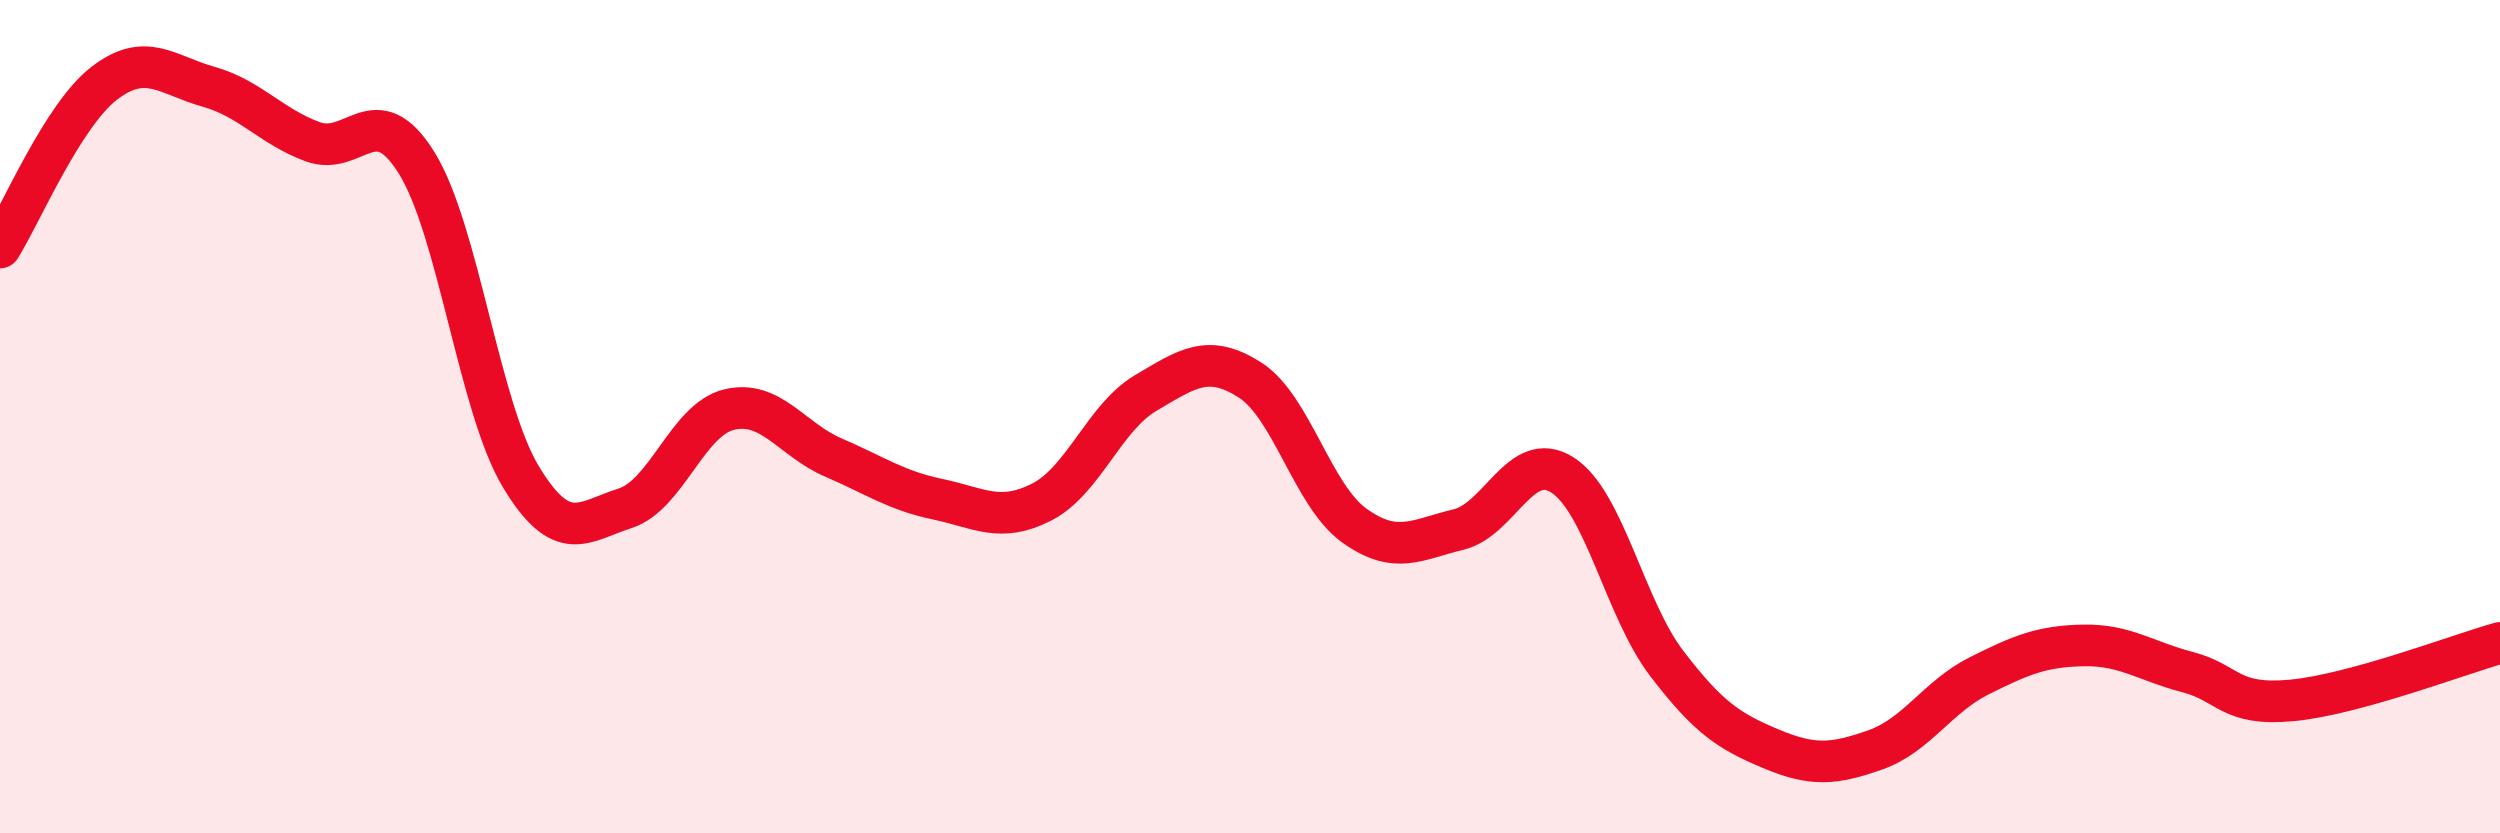
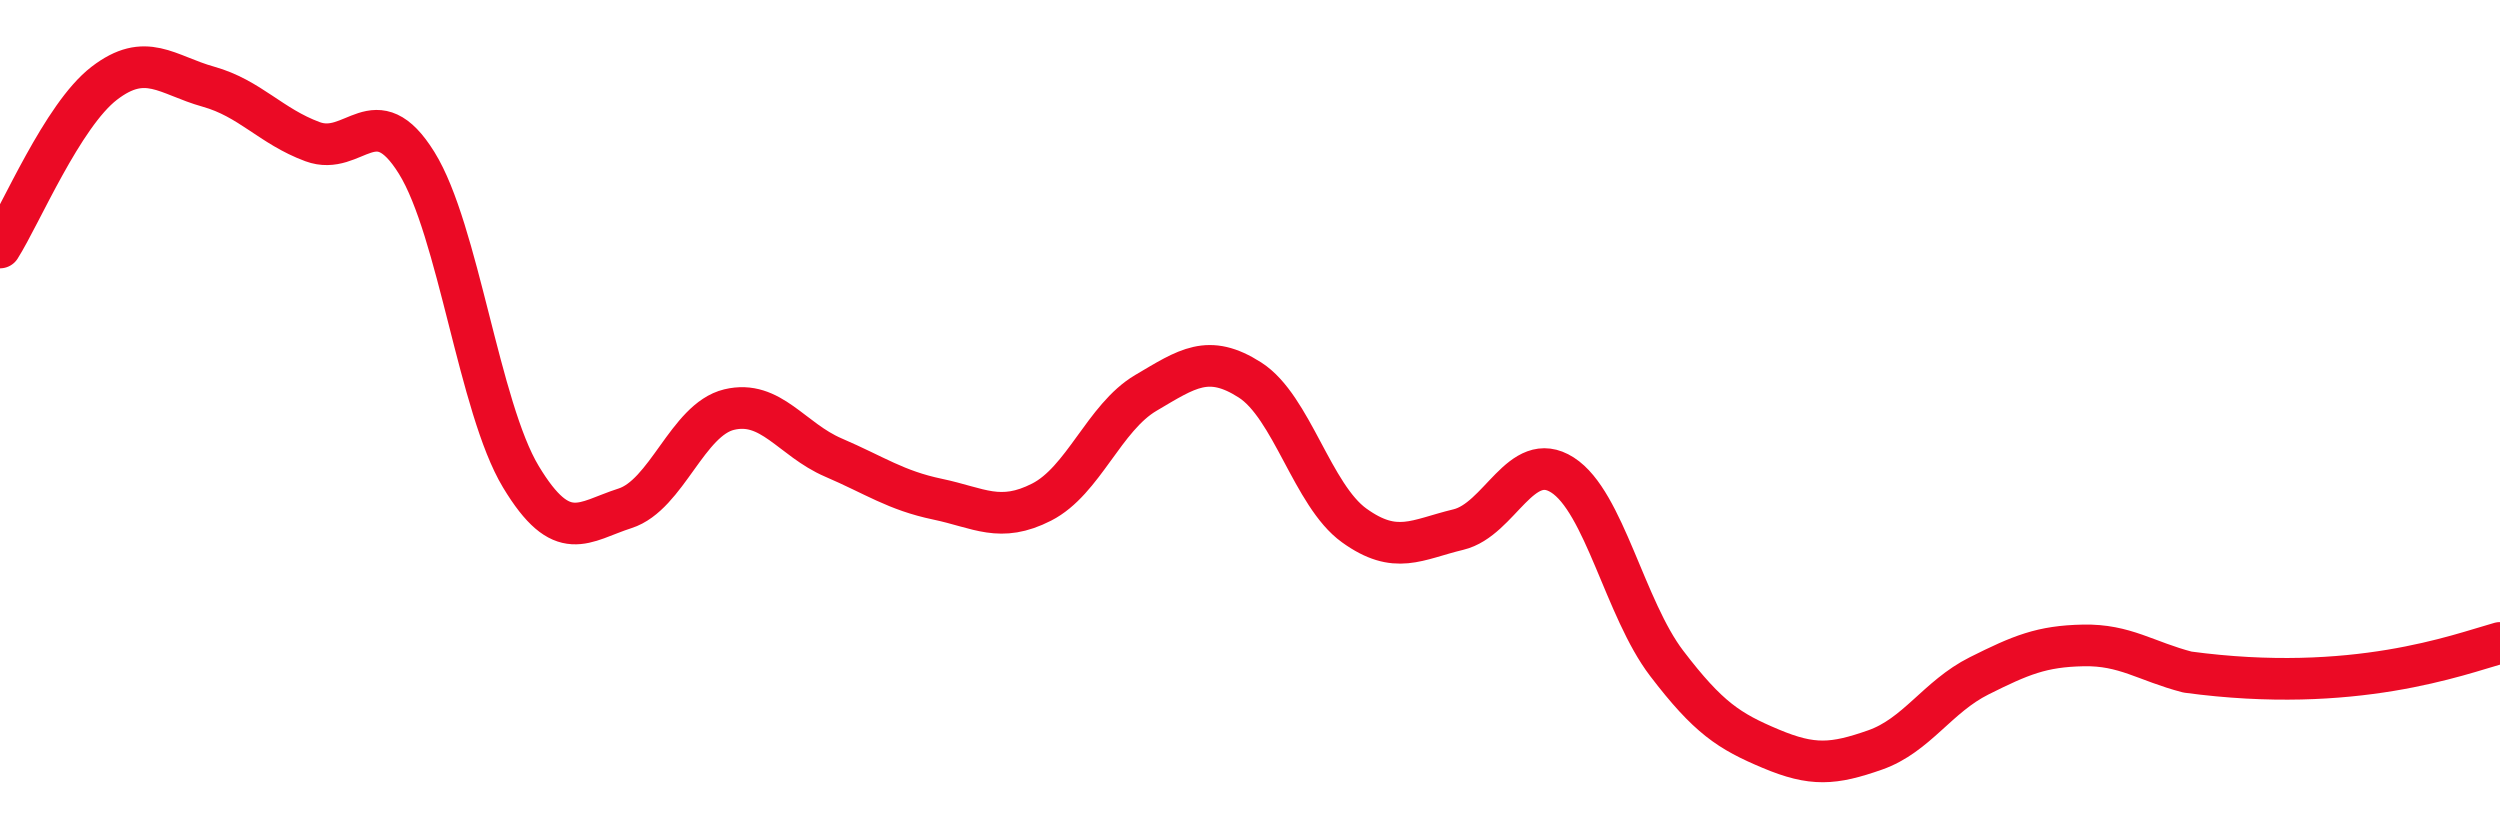
<svg xmlns="http://www.w3.org/2000/svg" width="60" height="20" viewBox="0 0 60 20">
-   <path d="M 0,5.94 C 0.5,5.15 1.5,2.77 2.5,2 C 3.5,1.23 4,1.8 5,2.08 C 6,2.36 6.5,3.03 7.5,3.4 C 8.5,3.77 9,2.3 10,3.91 C 11,5.52 11.5,9.78 12.5,11.44 C 13.5,13.1 14,12.52 15,12.2 C 16,11.88 16.5,10.07 17.5,9.83 C 18.5,9.59 19,10.55 20,10.98 C 21,11.41 21.5,11.77 22.5,11.98 C 23.5,12.19 24,12.56 25,12.05 C 26,11.54 26.5,10.02 27.5,9.43 C 28.5,8.84 29,8.48 30,9.12 C 31,9.76 31.5,11.89 32.5,12.61 C 33.5,13.33 34,12.95 35,12.71 C 36,12.47 36.5,10.76 37.5,11.4 C 38.5,12.04 39,14.61 40,15.92 C 41,17.23 41.5,17.55 42.5,17.97 C 43.5,18.39 44,18.35 45,18 C 46,17.65 46.5,16.72 47.5,16.22 C 48.5,15.72 49,15.51 50,15.49 C 51,15.47 51.5,15.87 52.5,16.13 C 53.5,16.39 53.5,16.95 55,16.81 C 56.5,16.67 59,15.71 60,15.43L60 20L0 20Z" fill="#EB0A25" opacity="0.1" stroke-linecap="round" stroke-linejoin="round" />
-   <path d="M 0,5.94 C 0.5,5.15 1.5,2.77 2.5,2 C 3.5,1.23 4,1.8 5,2.08 C 6,2.36 6.5,3.03 7.5,3.4 C 8.5,3.77 9,2.3 10,3.91 C 11,5.52 11.5,9.78 12.5,11.44 C 13.5,13.1 14,12.52 15,12.2 C 16,11.88 16.5,10.07 17.5,9.83 C 18.5,9.59 19,10.55 20,10.98 C 21,11.41 21.5,11.77 22.5,11.98 C 23.5,12.19 24,12.56 25,12.05 C 26,11.54 26.5,10.02 27.5,9.43 C 28.5,8.84 29,8.48 30,9.12 C 31,9.76 31.5,11.89 32.5,12.61 C 33.5,13.33 34,12.95 35,12.71 C 36,12.47 36.5,10.76 37.5,11.4 C 38.5,12.04 39,14.61 40,15.92 C 41,17.23 41.5,17.55 42.5,17.97 C 43.5,18.39 44,18.35 45,18 C 46,17.65 46.5,16.72 47.5,16.22 C 48.5,15.72 49,15.51 50,15.49 C 51,15.47 51.5,15.87 52.5,16.13 C 53.5,16.39 53.5,16.95 55,16.81 C 56.5,16.67 59,15.71 60,15.43" stroke="#EB0A25" stroke-width="1" fill="none" stroke-linecap="round" stroke-linejoin="round" />
+   <path d="M 0,5.94 C 0.5,5.15 1.5,2.77 2.5,2 C 3.5,1.23 4,1.8 5,2.08 C 6,2.36 6.5,3.03 7.5,3.4 C 8.5,3.77 9,2.3 10,3.91 C 11,5.52 11.5,9.78 12.5,11.44 C 13.5,13.1 14,12.52 15,12.2 C 16,11.88 16.5,10.07 17.5,9.83 C 18.5,9.59 19,10.55 20,10.98 C 21,11.41 21.5,11.77 22.5,11.98 C 23.5,12.19 24,12.56 25,12.05 C 26,11.54 26.5,10.02 27.5,9.43 C 28.5,8.84 29,8.48 30,9.12 C 31,9.76 31.5,11.89 32.5,12.61 C 33.5,13.33 34,12.95 35,12.71 C 36,12.47 36.5,10.76 37.5,11.4 C 38.5,12.04 39,14.61 40,15.92 C 41,17.23 41.5,17.55 42.5,17.97 C 43.5,18.39 44,18.35 45,18 C 46,17.65 46.5,16.72 47.5,16.22 C 48.5,15.72 49,15.51 50,15.49 C 51,15.47 51.5,15.87 52.5,16.13 C 56.5,16.67 59,15.71 60,15.43" stroke="#EB0A25" stroke-width="1" fill="none" stroke-linecap="round" stroke-linejoin="round" />
</svg>